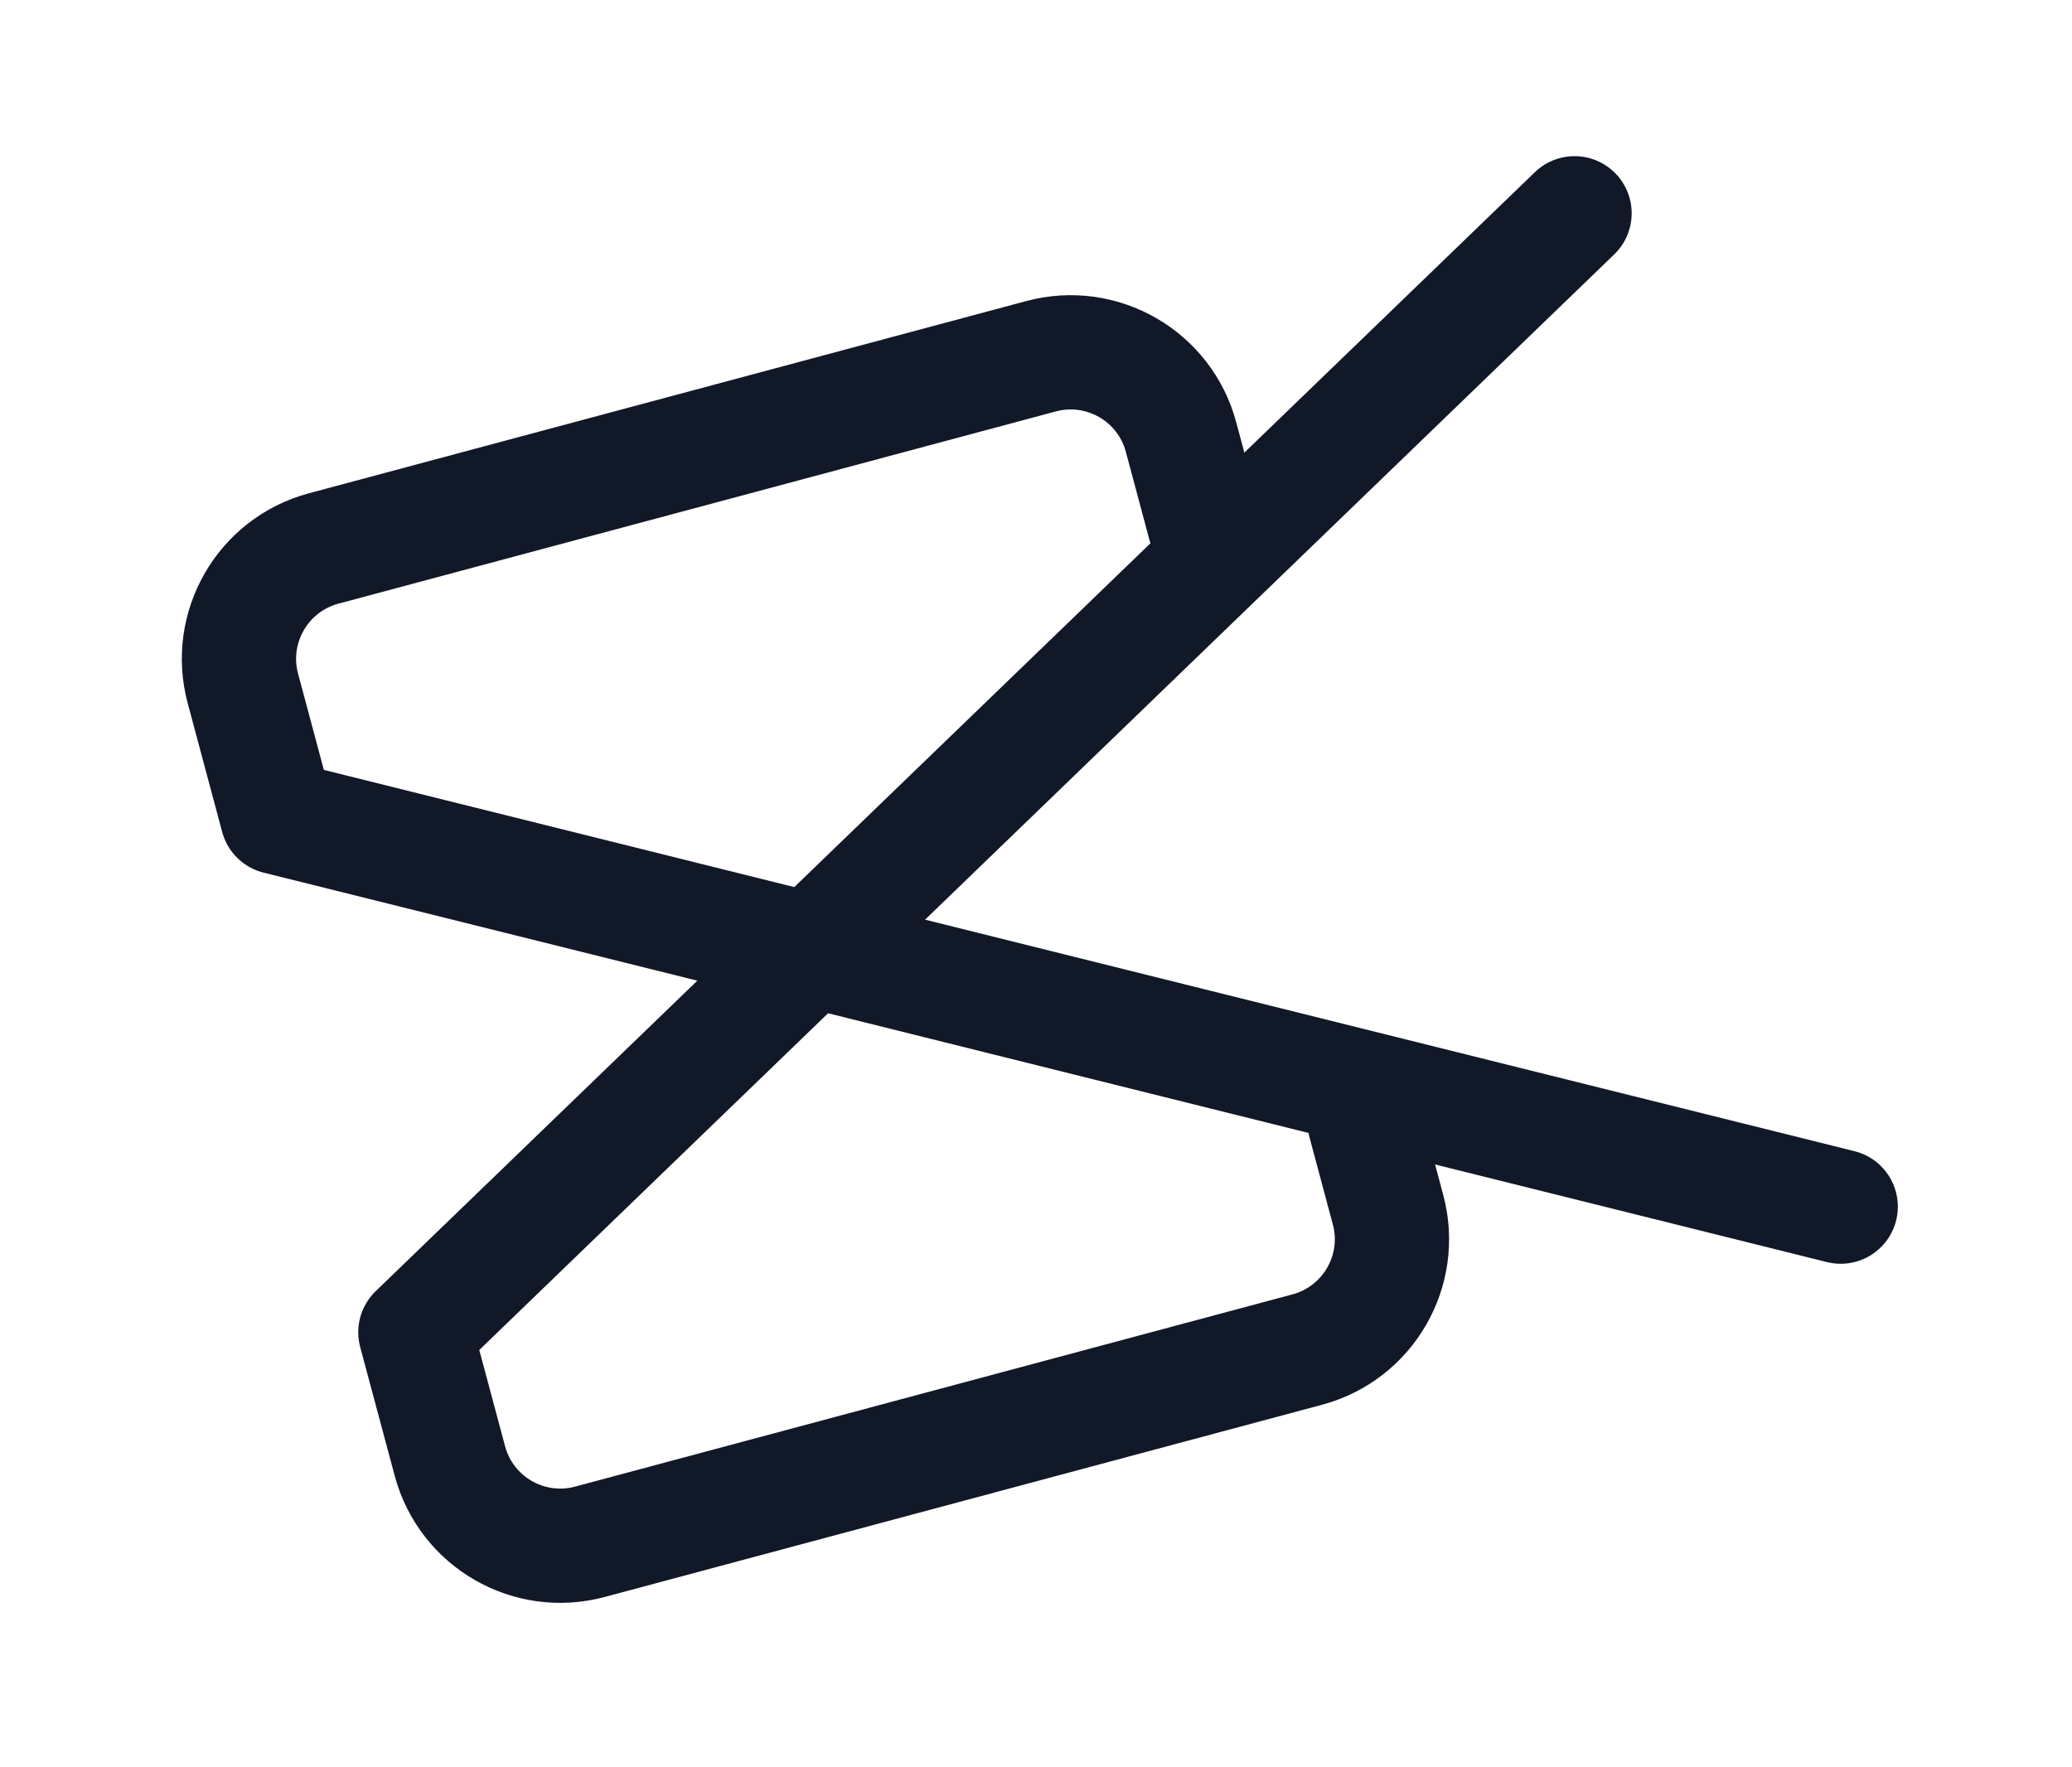
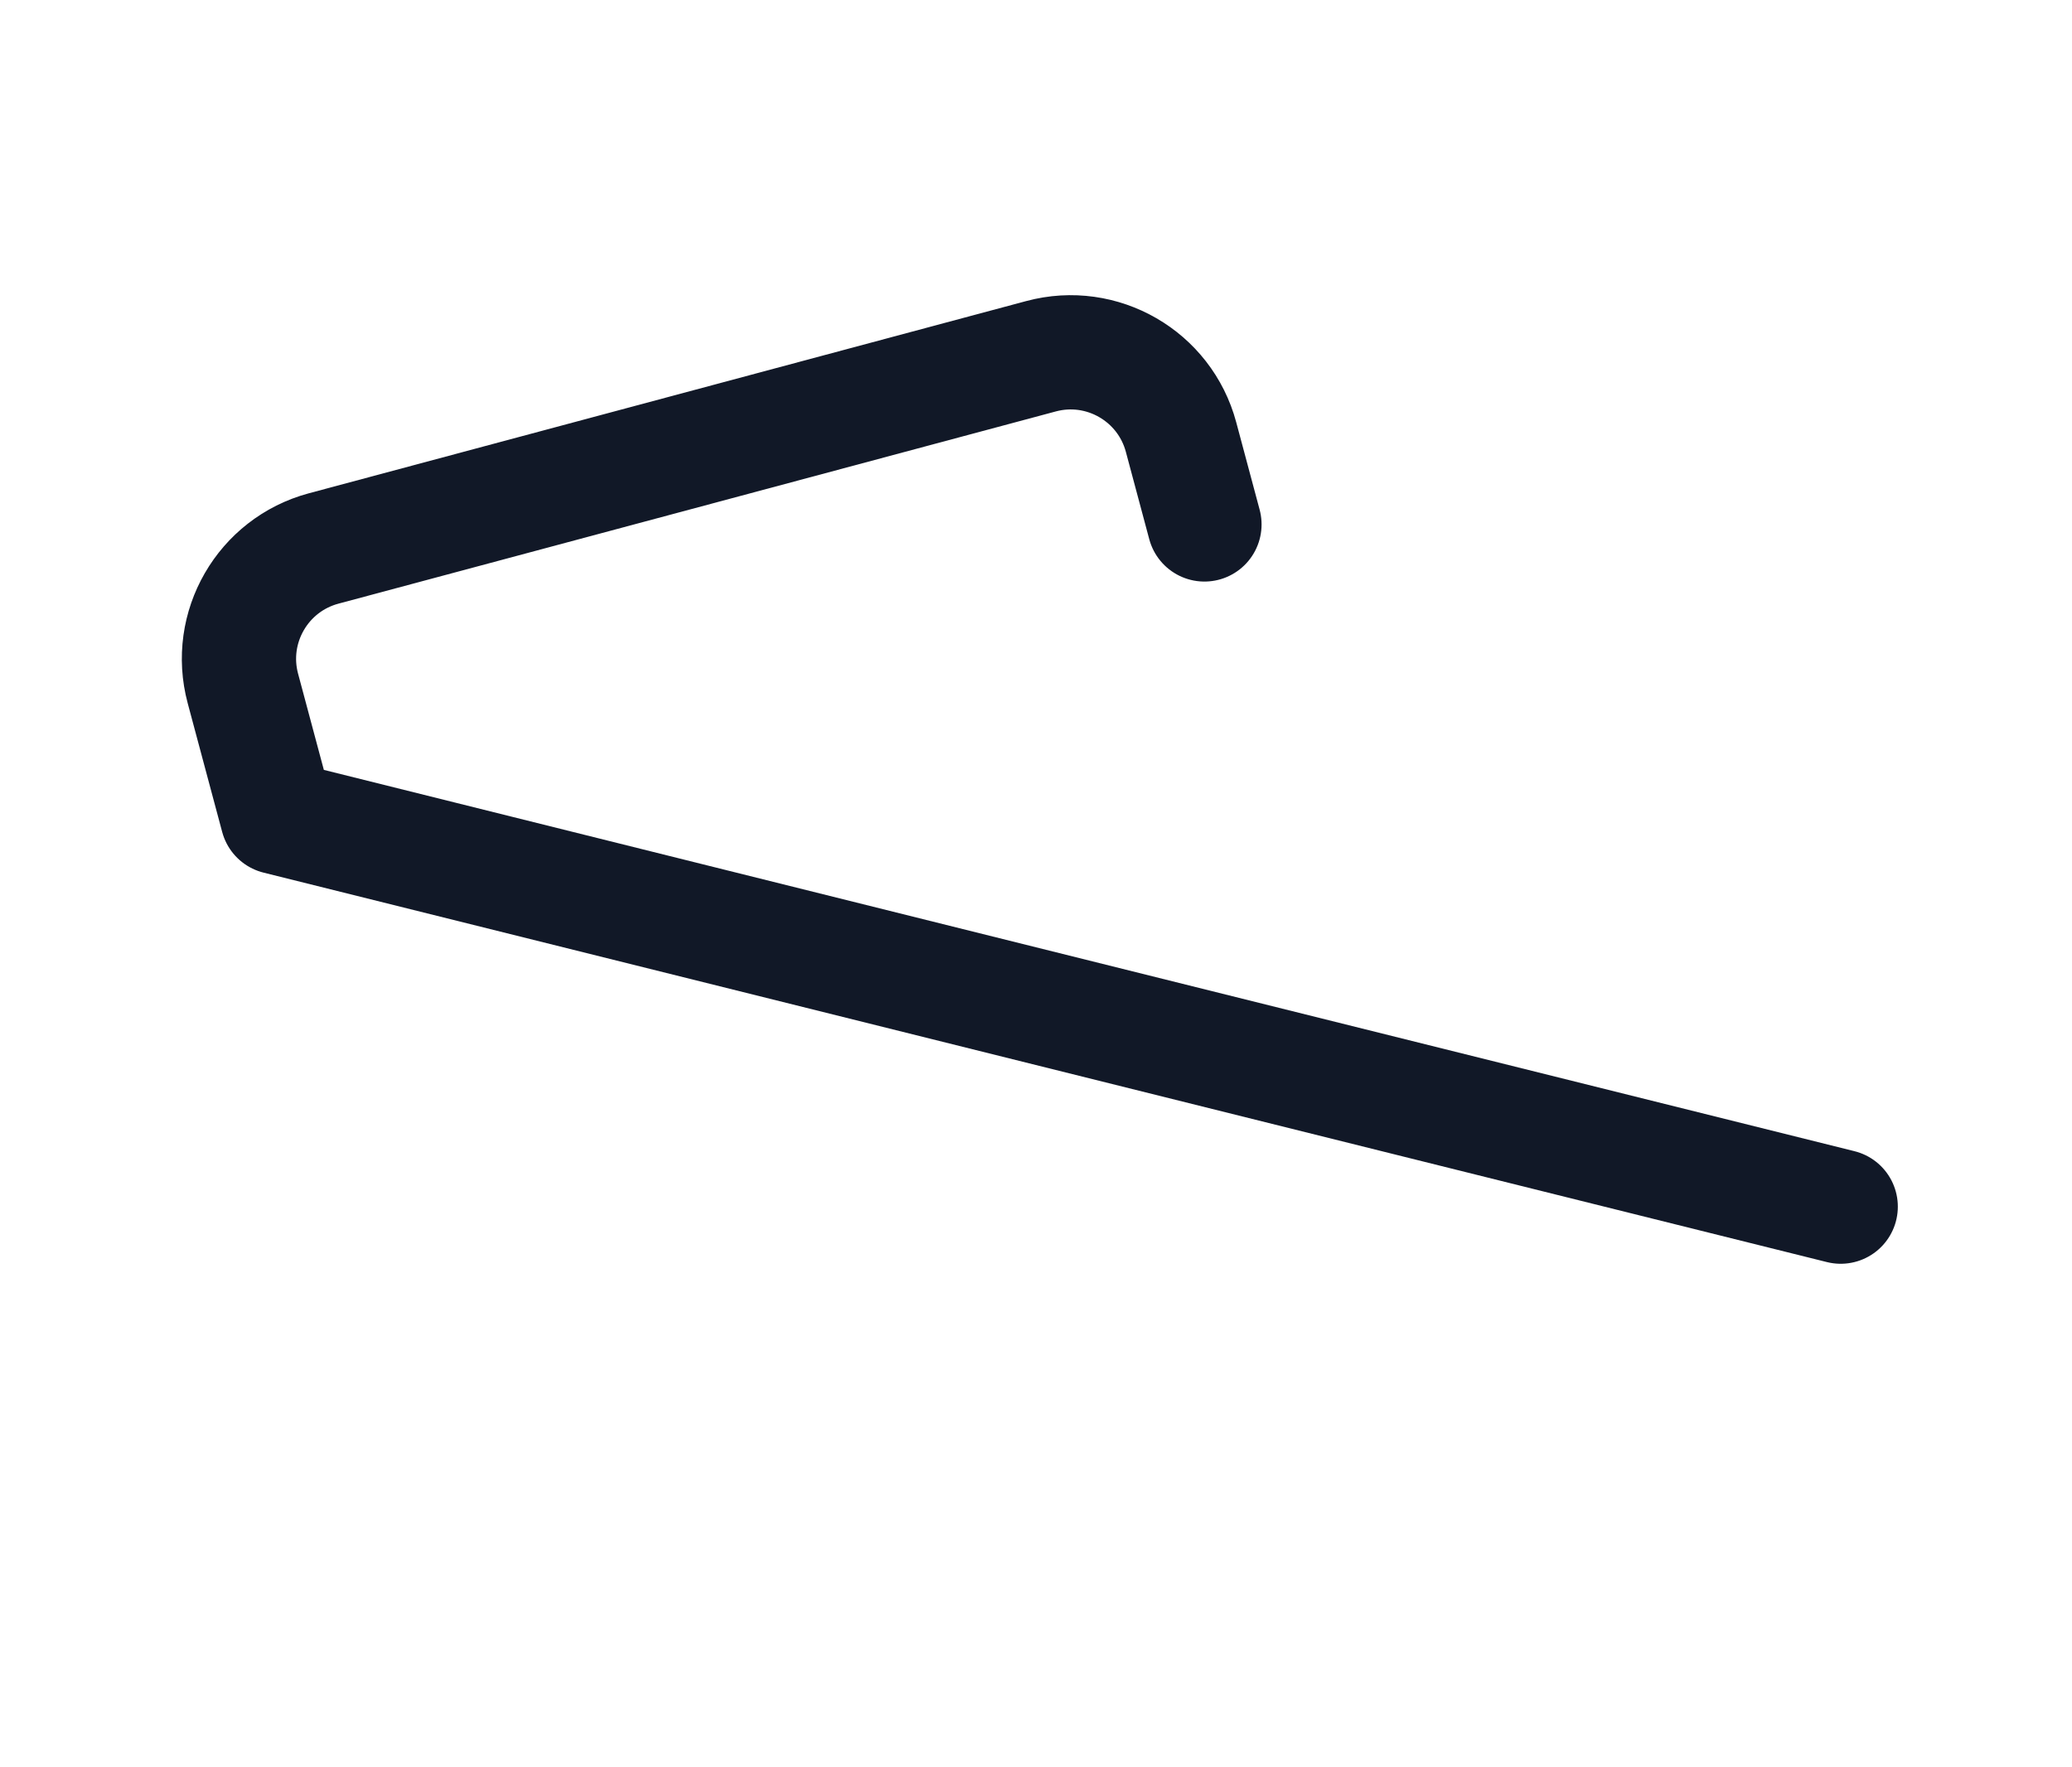
<svg xmlns="http://www.w3.org/2000/svg" width="68" height="58" viewBox="0 0 68 58" fill="none">
  <g filter="url(#filter0_f_1727_23377)">
-     <path d="M51.674 7L13.632 43.723L14.765 47.949C15.301 49.949 17.357 51.136 19.357 50.6L42.902 44.291C44.902 43.755 46.09 41.699 45.553 39.699L44.785 36.831" stroke="#111827" stroke-width="3.75" stroke-linecap="round" stroke-linejoin="round" />
    <path d="M60.409 39.6L9.103 26.819L7.971 22.593C7.435 20.593 8.622 18.536 10.622 18L34.167 11.691C36.167 11.155 38.224 12.343 38.76 14.343L39.528 17.211" stroke="#111827" stroke-width="3.75" stroke-linecap="round" stroke-linejoin="round" />
  </g>
  <defs>
    <filter id="filter0_f_1727_23377" x="0.966" y="0.125" width="66.318" height="57.478" filterUnits="userSpaceOnUse" color-interpolation-filters="sRGB">
      <feFlood flood-opacity="0" result="BackgroundImageFix" />
      <feBlend mode="normal" in="SourceGraphic" in2="BackgroundImageFix" result="shape" />
      <feGaussianBlur stdDeviation="2.5" result="effect1_foregroundBlur_1727_23377" />
    </filter>
  </defs>
</svg>